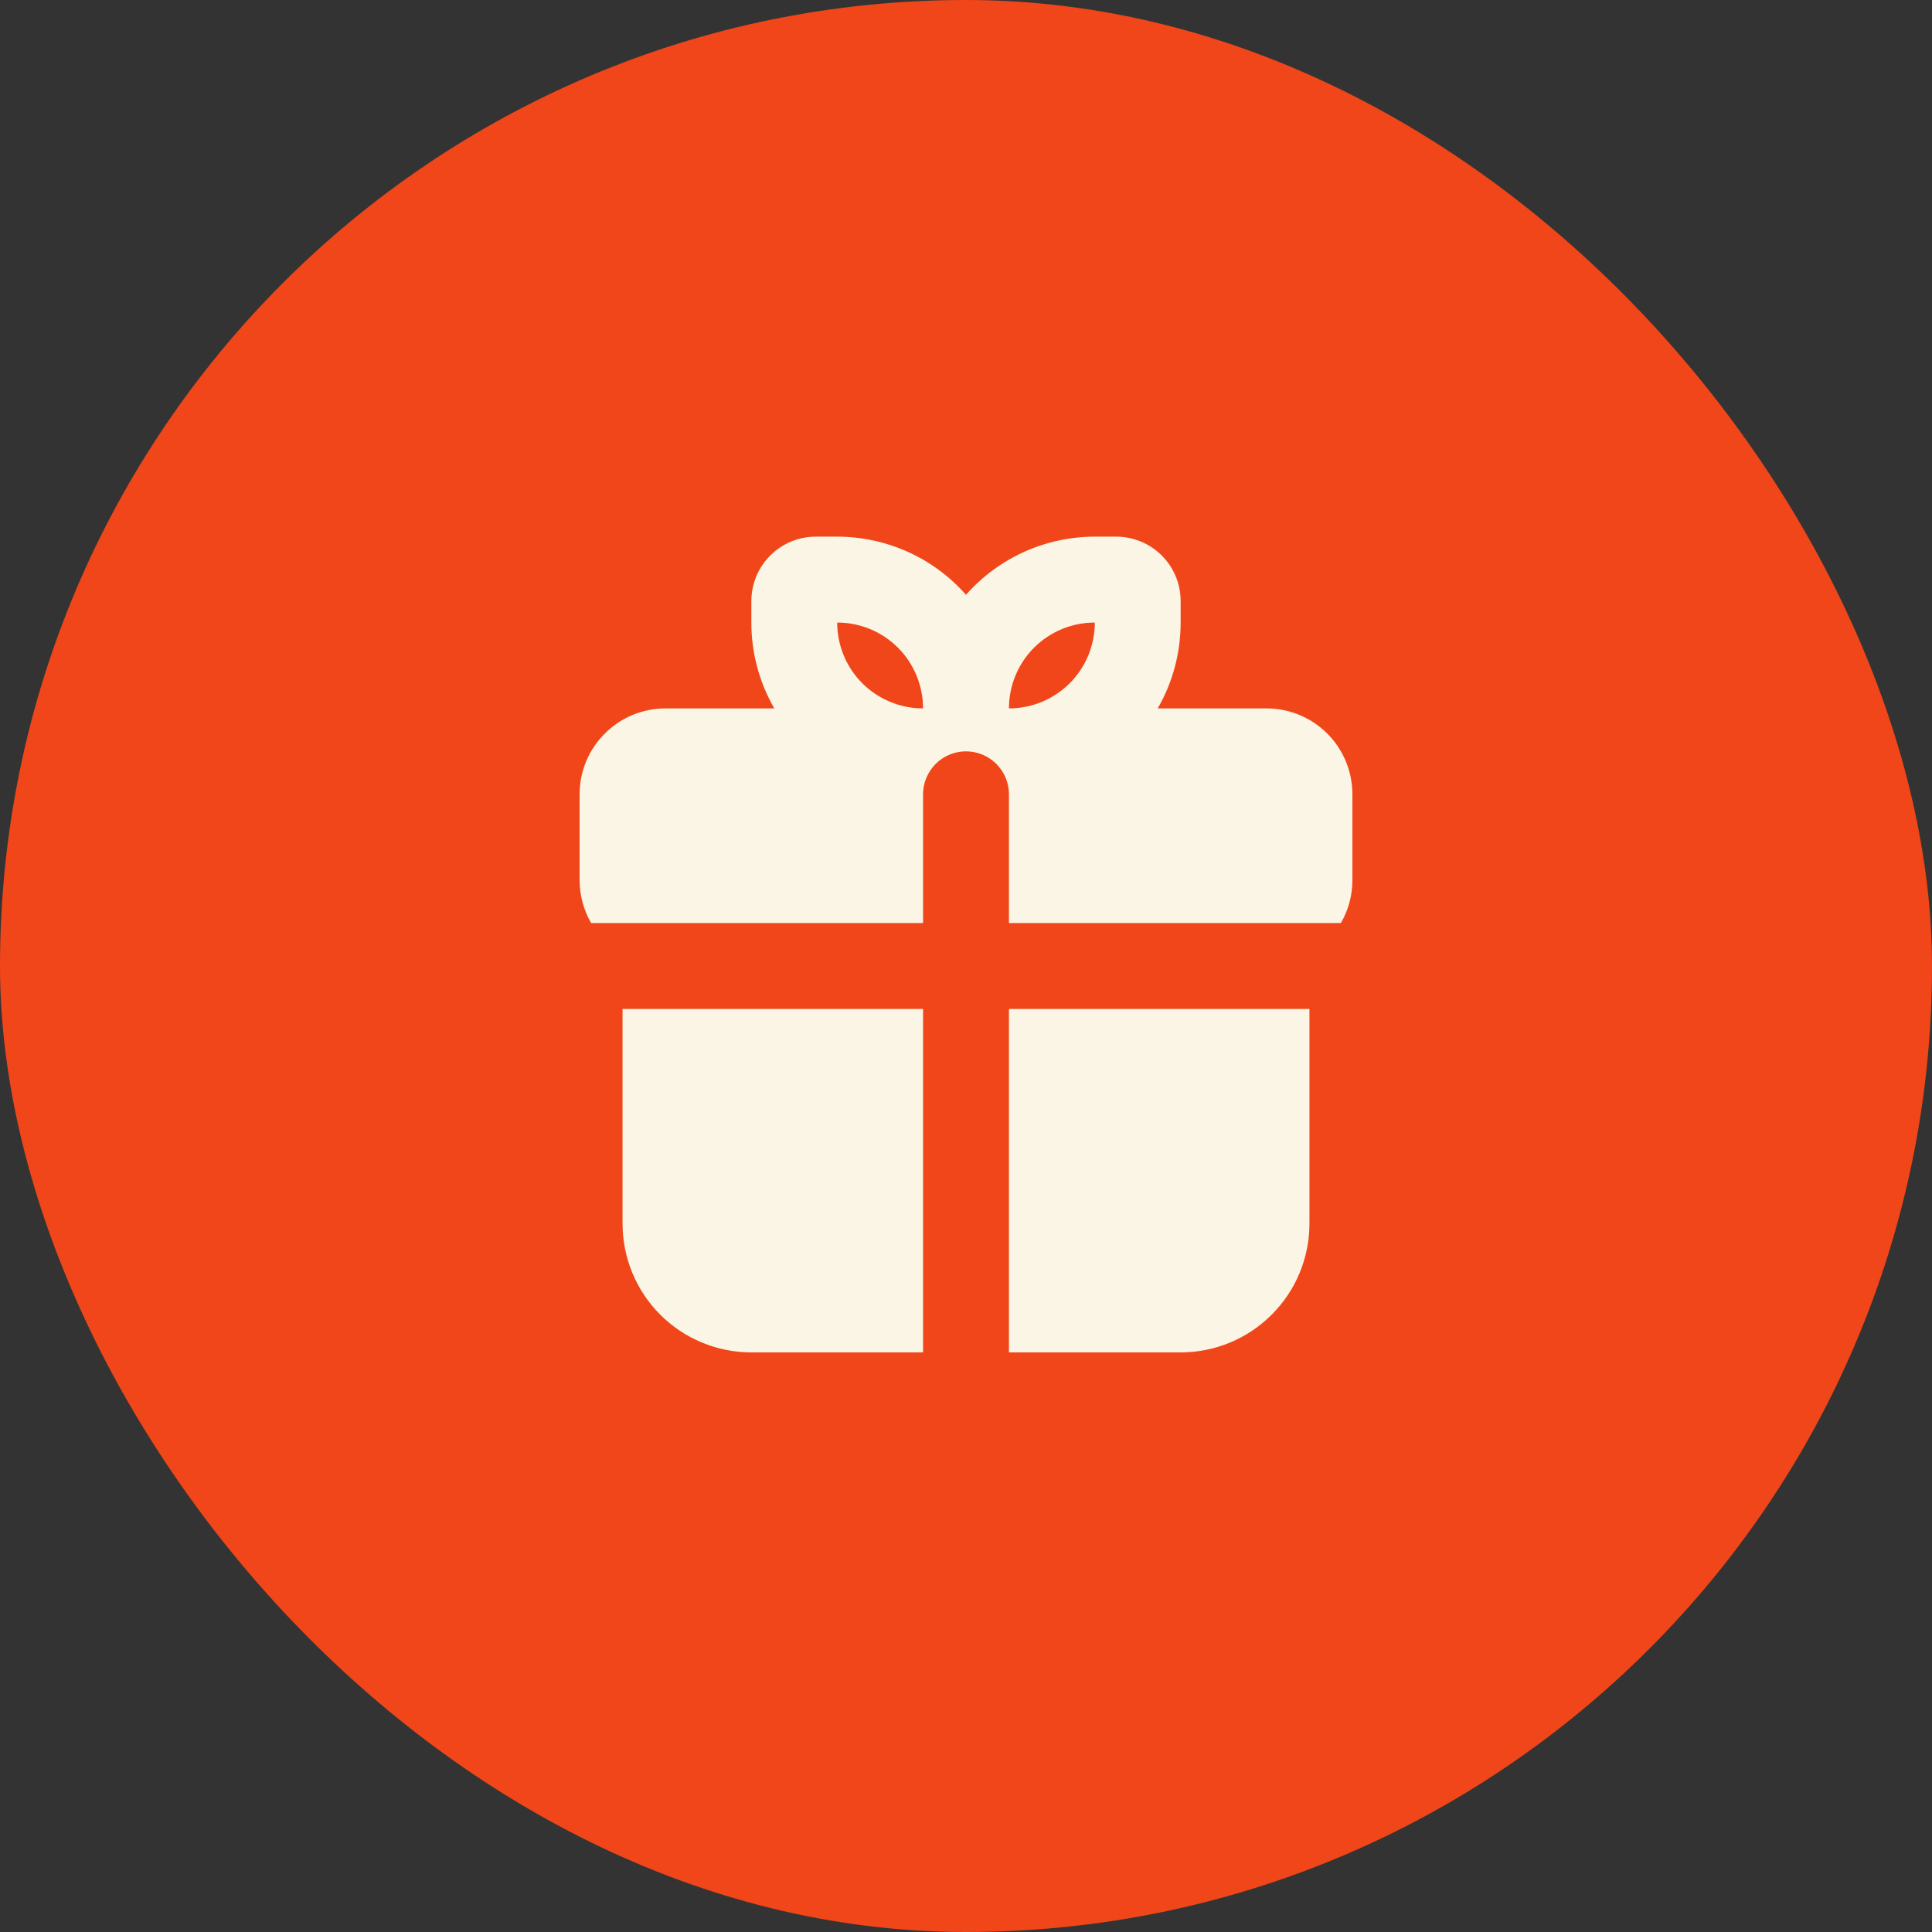
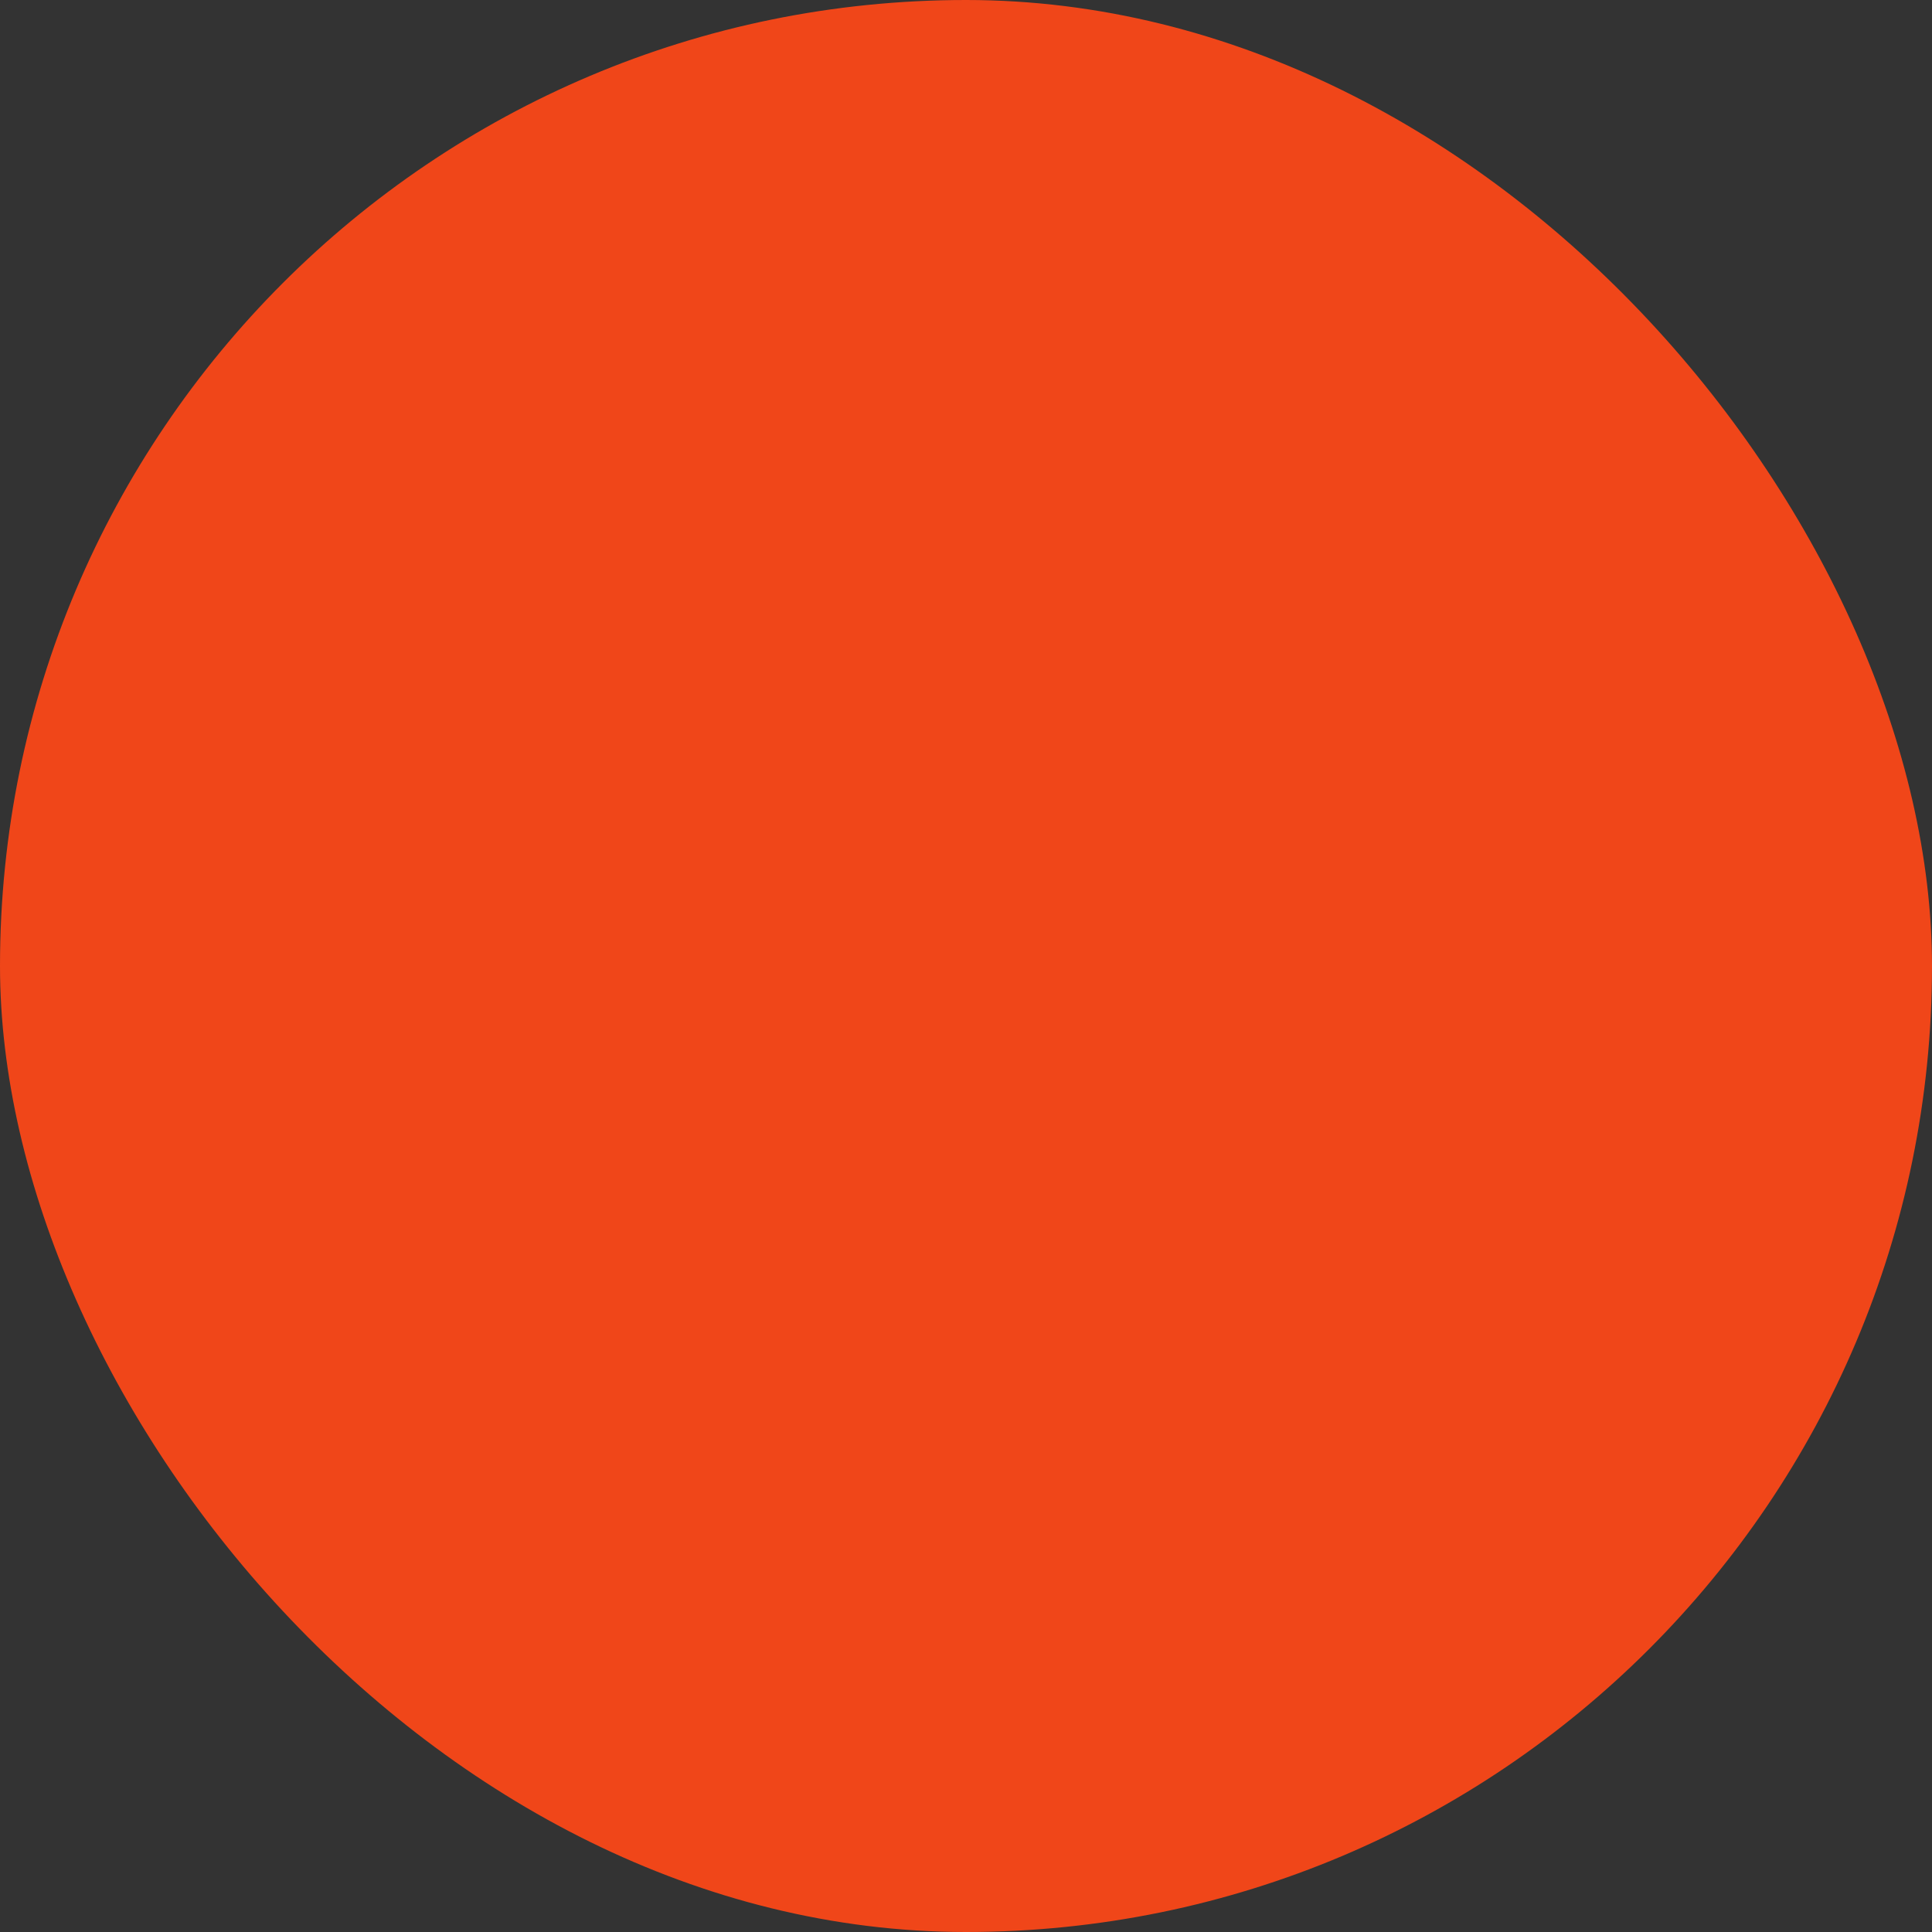
<svg xmlns="http://www.w3.org/2000/svg" width="30" height="30" viewBox="0 0 30 30" fill="none">
  <rect x="0" y="0" width="30" height="30" fill="#333333" stroke="none" />
  <rect width="30" height="30" rx="15" fill="#F04619" />
-   <path fill-rule="evenodd" clip-rule="evenodd" d="M20.333 15.667V19C20.333 19.53 20.123 20.039 19.747 20.414C19.372 20.789 18.864 21 18.333 21H15.667V15.667H20.333ZM14.333 15.667V21H11.667C11.136 21 10.627 20.789 10.252 20.414C9.877 20.039 9.667 19.53 9.667 19V15.667H14.333ZM13 8.333C13.378 8.333 13.752 8.414 14.097 8.569C14.442 8.725 14.75 8.952 15 9.236C15.25 8.952 15.558 8.725 15.903 8.569C16.248 8.414 16.622 8.333 17 8.333H17.333C17.599 8.333 17.853 8.439 18.04 8.626C18.228 8.814 18.333 9.068 18.333 9.333V9.667C18.333 10.153 18.203 10.608 17.977 11H19.667C20.02 11 20.359 11.14 20.61 11.391C20.86 11.641 21 11.98 21 12.333V13.667C21 13.909 20.935 14.137 20.821 14.333H15.667V12.333C15.667 12.157 15.596 11.987 15.471 11.862C15.346 11.737 15.177 11.667 15 11.667C14.823 11.667 14.654 11.737 14.529 11.862C14.404 11.987 14.333 12.157 14.333 12.333V14.333H9.179C9.062 14.131 9 13.901 9 13.667V12.333C9 11.98 9.14 11.641 9.391 11.391C9.641 11.14 9.98 11 10.333 11H12.023C11.79 10.595 11.666 10.135 11.667 9.667V9.333C11.667 9.068 11.772 8.814 11.96 8.626C12.147 8.439 12.402 8.333 12.667 8.333H13ZM13 9.667C13 10.02 13.14 10.36 13.39 10.61C13.641 10.86 13.98 11 14.333 11C14.333 10.646 14.193 10.307 13.943 10.057C13.693 9.807 13.354 9.667 13 9.667ZM17 9.667C16.646 9.667 16.307 9.807 16.057 10.057C15.807 10.307 15.667 10.646 15.667 11C16.02 11 16.359 10.86 16.61 10.61C16.86 10.36 17 10.02 17 9.667Z" fill="#FBF5E5" />
</svg>